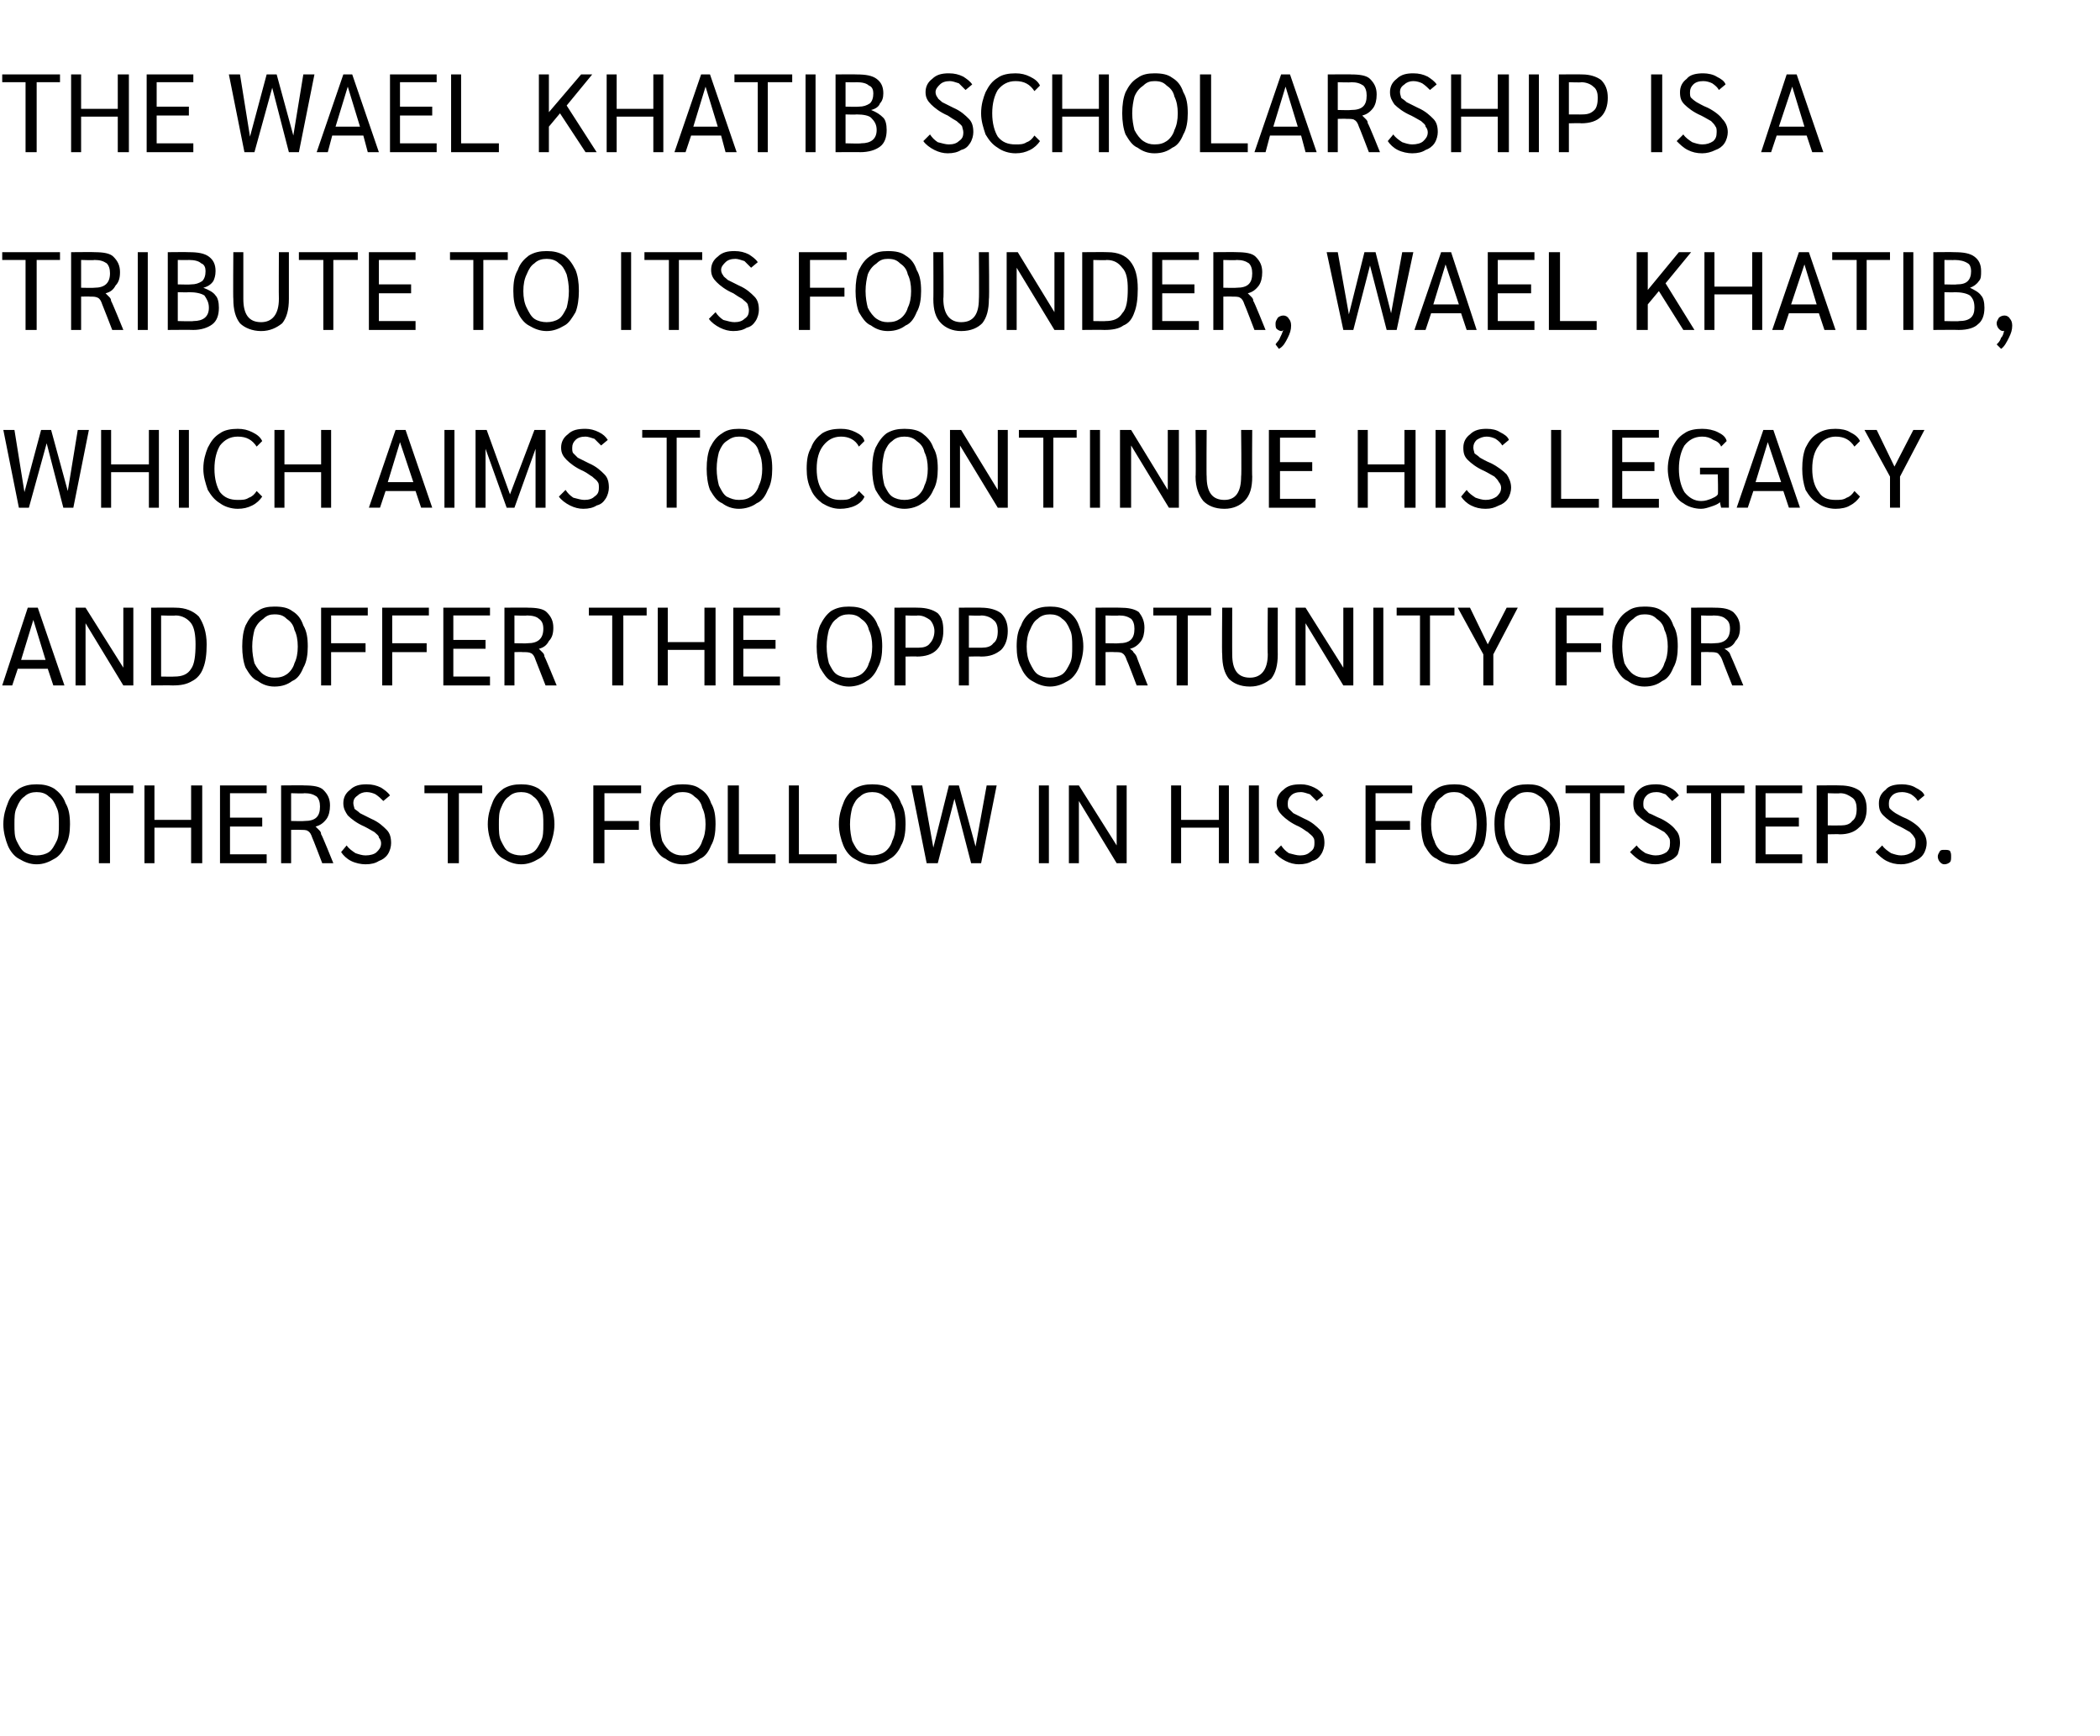
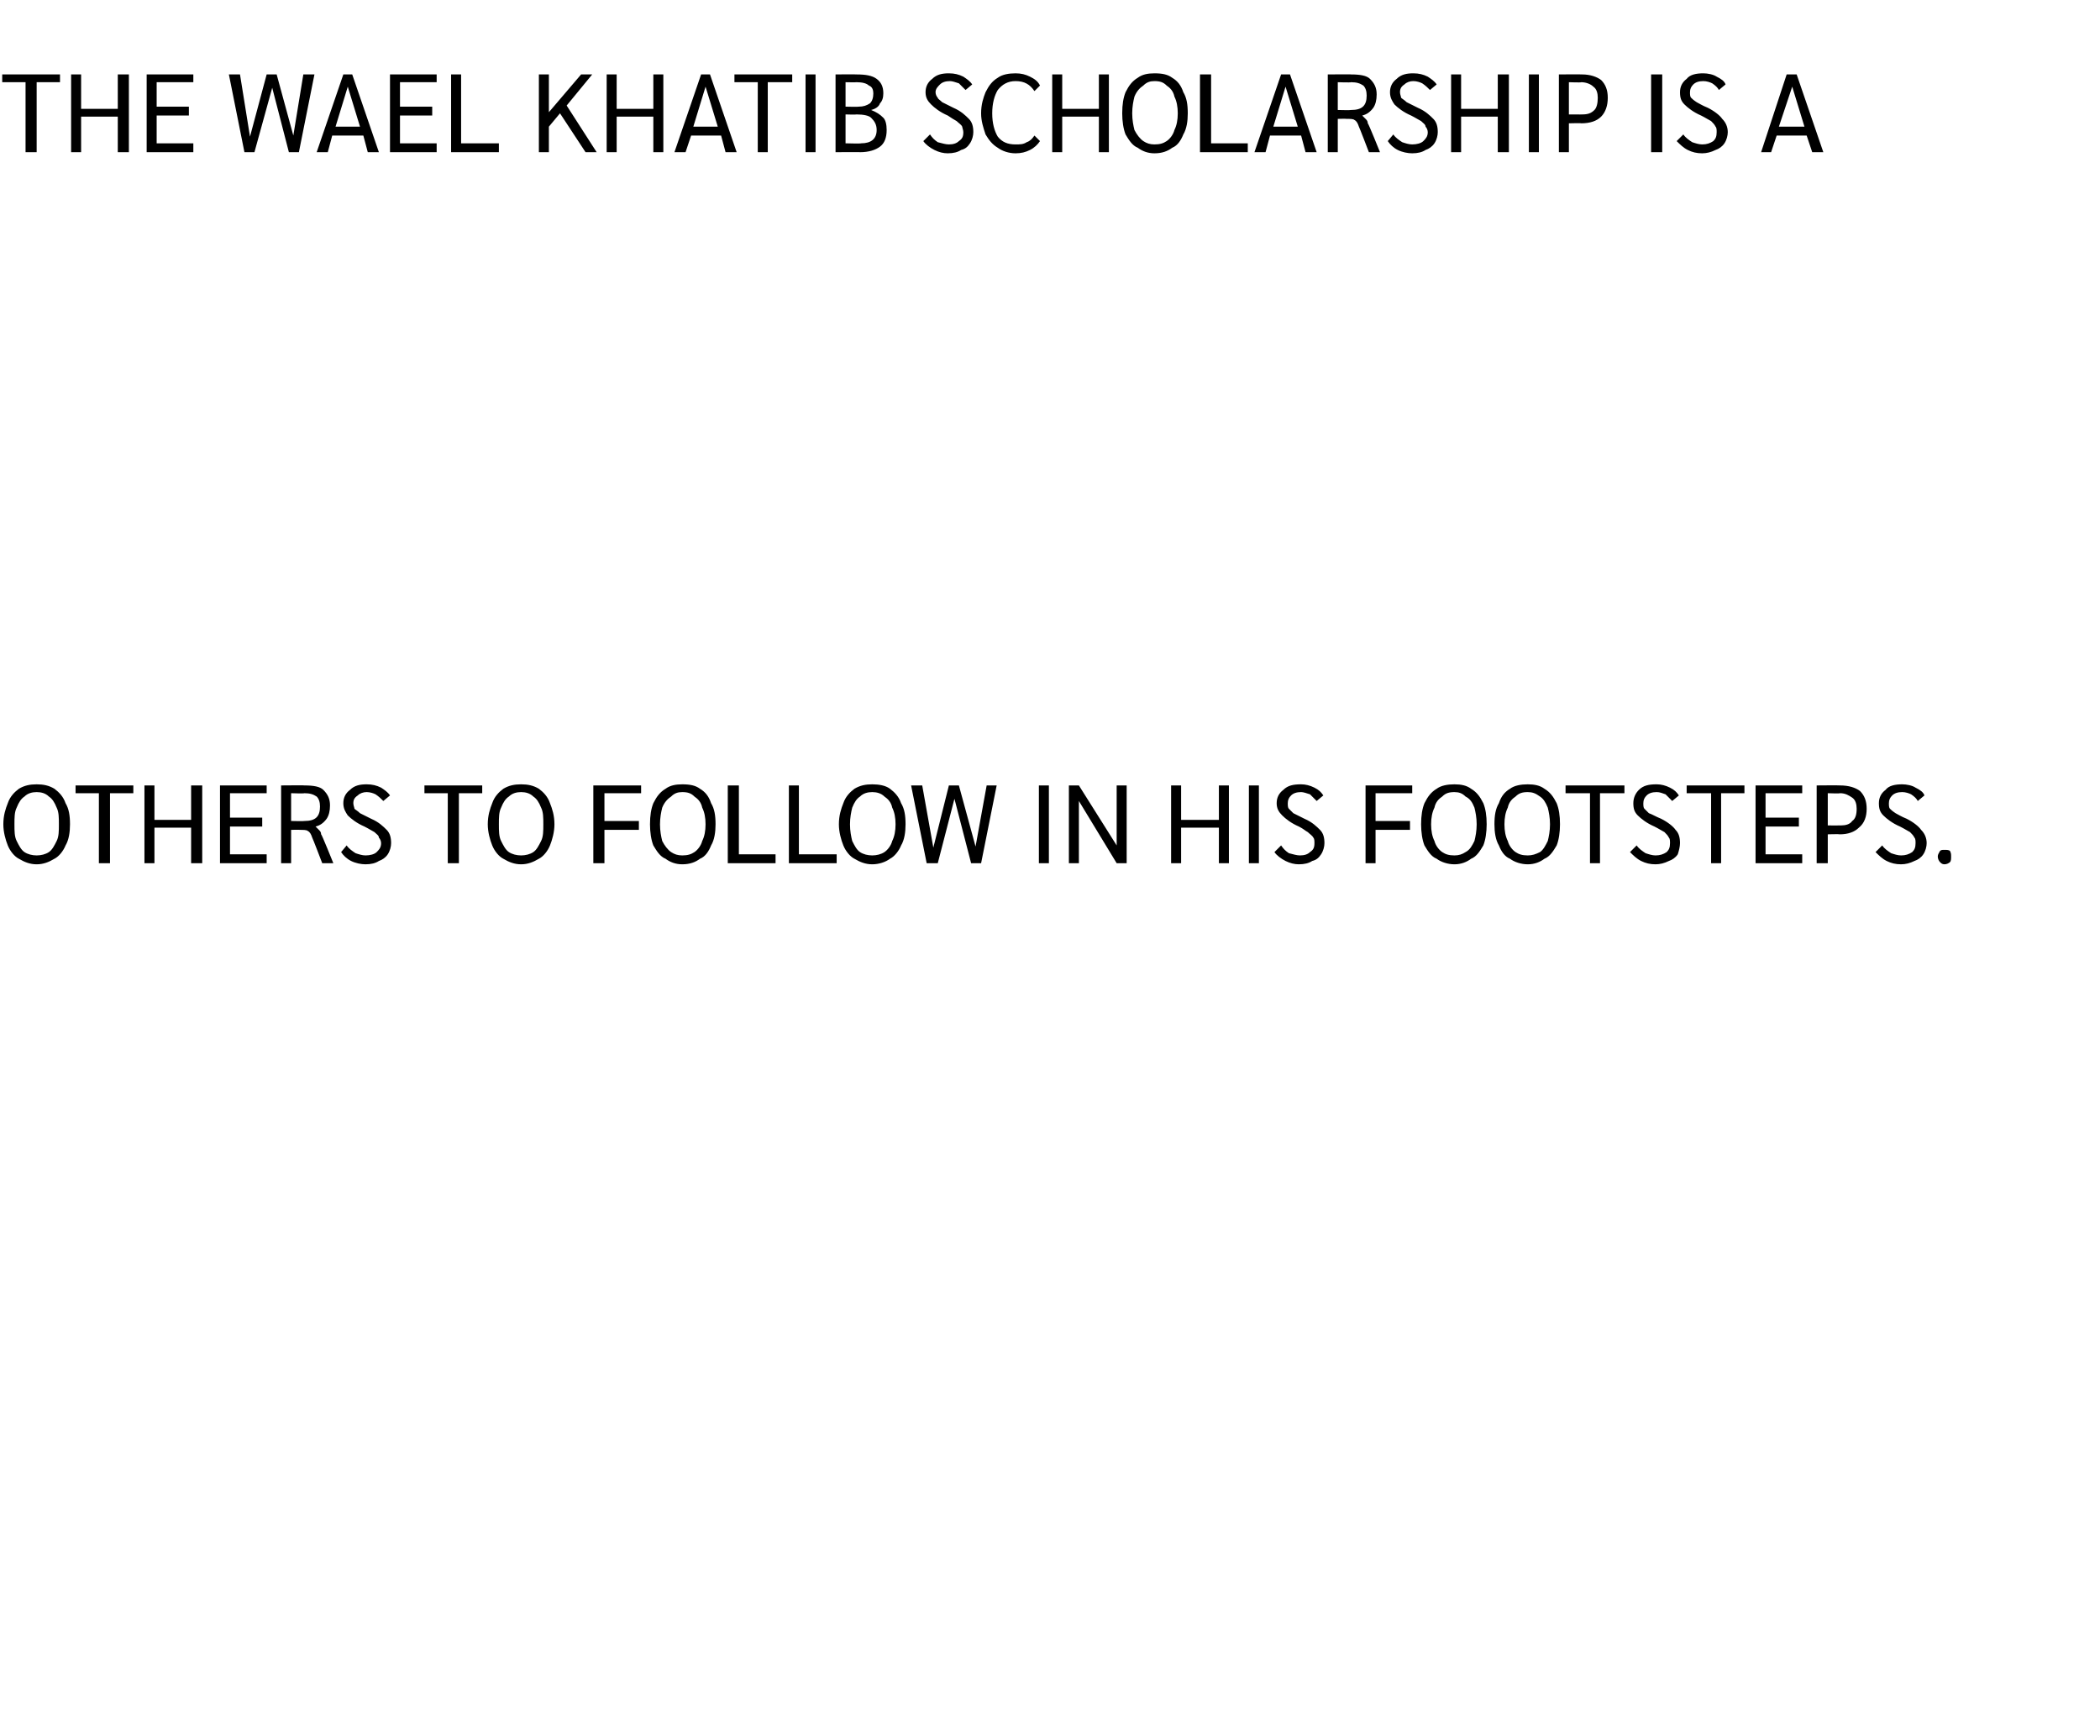
<svg xmlns="http://www.w3.org/2000/svg" version="1.1" width="189px" height="156.3px" viewBox="0 -3 189 156.3" style="top:-3px">
  <desc>The Wael Khatib Scholarship is a tribute to its founder, Wael Khatib, which aims to continue his legacy and offer the...</desc>
  <defs />
  <g id="Polygon34827">
    <path d="m3.3 74.8c-.6 0-1.1-.2-1.6-.5c-.4-.2-.8-.7-1-1.2c-.2-.5-.4-1.2-.4-1.9c0-.8.2-1.4.4-1.9c.2-.6.6-1 1-1.3c.5-.3 1-.4 1.6-.4c.6 0 1.1.1 1.6.4c.4.3.8.7 1 1.3c.3.5.4 1.1.4 1.9c0 .7-.1 1.4-.4 1.9c-.2.5-.6 1-1 1.2c-.5.3-1 .5-1.6.5c0 0 0 0 0 0zm0-.8c.4 0 .8-.1 1.1-.3c.3-.2.5-.6.7-1c.2-.4.2-.9.2-1.5c0-.6 0-1.1-.2-1.5c-.2-.5-.4-.8-.7-1c-.3-.3-.7-.4-1.1-.4c-.4 0-.8.1-1.1.4c-.3.2-.5.5-.7 1c-.2.4-.2.9-.2 1.5c0 .6 0 1.1.2 1.5c.2.4.4.8.7 1c.3.2.7.3 1.1.3c0 0 0 0 0 0zm5.6-5.6l-2.1 0l0-.7l5.2 0l0 .7l-2.1 0l0 6.3l-1 0l0-6.3zm4.1-.7l.9 0l0 3.1l3.3 0l0-3.1l1 0l0 7l-1 0l0-3.2l-3.3 0l0 3.2l-.9 0l0-7zm6.8 0l4.2 0l0 .7l-3.3 0l0 2.2l2.9 0l0 .8l-2.9 0l0 2.5l3.3 0l0 .8l-4.2 0l0-7zm5.5 0c0 0 2.15-.02 2.1 0c.8 0 1.4.1 1.7.4c.4.4.6.8.6 1.4c0 .5-.1.9-.3 1.2c-.3.4-.6.6-1 .7c0 0 0 0 0 0c.1.1.2.2.3.3c.1.1.2.2.2.4c.05-.02 1.1 2.6 1.1 2.6l-1 0c0 0-.87-2.28-.9-2.3c-.1-.3-.2-.5-.4-.6c-.1-.1-.4-.1-.7-.1c-.03-.02-.8 0-.8 0l0 3l-.9 0l0-7zm2.1 3.2c1 0 1.4-.4 1.4-1.3c0-.4-.1-.7-.3-.9c-.3-.2-.6-.3-1.1-.3c-.03.04-1.2 0-1.2 0l0 2.5c0 0 1.2.03 1.2 0zm5.5 3.9c-.4 0-.9-.1-1.3-.3c-.4-.2-.7-.5-.9-.8c0 0 .5-.6.5-.6c.2.3.5.5.8.7c.3.1.6.2.9.2c.4 0 .8-.1 1-.3c.2-.2.4-.4.4-.8c0-.2-.1-.4-.2-.5c0-.2-.2-.3-.4-.5c-.2-.1-.5-.3-.9-.5c-.7-.3-1.2-.7-1.5-1c-.2-.3-.4-.6-.4-1.1c0-.5.2-.9.6-1.2c.4-.4.9-.5 1.5-.5c.5 0 .9.1 1.3.3c.3.2.6.4.8.7c0 0-.6.5-.6.5c-.2-.2-.4-.4-.7-.6c-.2-.1-.5-.2-.8-.2c-.3 0-.6.1-.8.3c-.3.2-.4.4-.4.7c0 .2.1.4.1.5c.1.1.3.2.5.4c.2.1.6.3 1 .5c.7.3 1.1.7 1.4 1c.3.3.4.7.4 1.2c0 .3-.1.7-.3 1c-.2.3-.5.5-.8.6c-.3.2-.7.3-1.2.3c0 0 0 0 0 0zm7.4-6.4l-2.1 0l0-.7l5.2 0l0 .7l-2.1 0l0 6.3l-1 0l0-6.3zm6.6 6.4c-.6 0-1.1-.2-1.6-.5c-.4-.2-.8-.7-1-1.2c-.2-.5-.4-1.2-.4-1.9c0-.8.2-1.4.4-1.9c.2-.6.6-1 1-1.3c.5-.3 1-.4 1.6-.4c.6 0 1.1.1 1.6.4c.4.3.8.7 1 1.3c.2.5.4 1.1.4 1.9c0 .7-.2 1.4-.4 1.9c-.2.5-.6 1-1 1.2c-.5.3-1 .5-1.6.5c0 0 0 0 0 0zm0-.8c.4 0 .8-.1 1.1-.3c.3-.2.5-.6.7-1c.2-.4.2-.9.2-1.5c0-.6 0-1.1-.2-1.5c-.2-.5-.4-.8-.7-1c-.3-.3-.7-.4-1.1-.4c-.4 0-.8.1-1.1.4c-.3.2-.5.5-.7 1c-.2.4-.2.9-.2 1.5c0 .6 0 1.1.2 1.5c.2.4.4.8.7 1c.3.2.7.3 1.1.3c0 0 0 0 0 0zm6.5-6.3l4.3 0l0 .7l-3.3 0l0 2.5l3.1 0l0 .8l-3.1 0l0 3l-1 0l0-7zm8 7.1c-.6 0-1.1-.2-1.5-.5c-.5-.2-.8-.7-1.1-1.2c-.2-.5-.3-1.2-.3-1.9c0-.8.1-1.4.3-1.9c.3-.6.6-1 1.1-1.3c.4-.3.9-.4 1.5-.4c.7 0 1.2.1 1.6.4c.5.3.8.7 1 1.3c.3.5.4 1.1.4 1.9c0 .7-.1 1.4-.4 1.9c-.2.5-.5 1-1 1.2c-.4.3-.9.5-1.6.5c0 0 0 0 0 0zm0-.8c.5 0 .8-.1 1.1-.3c.3-.2.6-.6.7-1c.2-.4.3-.9.3-1.5c0-.6-.1-1.1-.3-1.5c-.1-.5-.4-.8-.7-1c-.3-.3-.6-.4-1.1-.4c-.4 0-.7.1-1 .4c-.3.2-.6.5-.8 1c-.1.4-.2.9-.2 1.5c0 .6.1 1.1.2 1.5c.2.4.5.8.8 1c.3.2.6.3 1 .3c0 0 0 0 0 0zm4.1-6.3l1 0l0 6.2l3.3 0l0 .8l-4.3 0l0-7zm5.5 0l.9 0l0 6.2l3.4 0l0 .8l-4.3 0l0-7zm7.5 7.1c-.6 0-1.1-.2-1.6-.5c-.4-.2-.8-.7-1-1.2c-.2-.5-.4-1.2-.4-1.9c0-.8.2-1.4.4-1.9c.2-.6.6-1 1-1.3c.5-.3 1-.4 1.6-.4c.6 0 1.2.1 1.6.4c.4.3.8.7 1 1.3c.3.5.4 1.1.4 1.9c0 .7-.1 1.4-.4 1.9c-.2.5-.6 1-1 1.2c-.4.3-1 .5-1.6.5c0 0 0 0 0 0zm0-.8c.4 0 .8-.1 1.1-.3c.3-.2.6-.6.7-1c.2-.4.3-.9.3-1.5c0-.6-.1-1.1-.3-1.5c-.1-.5-.4-.8-.7-1c-.3-.3-.7-.4-1.1-.4c-.4 0-.8.1-1.1.4c-.3.2-.5.5-.7 1c-.1.4-.2.9-.2 1.5c0 .6.1 1.1.2 1.5c.2.4.4.8.7 1c.3.2.7.3 1.1.3c0 0 0 0 0 0zm11.2-6.3l-1.4 7l-.9 0l-1.5-5.8l-1.5 5.8l-1 0l-1.4-7l1 0l1 5.6l1.4-5.6l.9 0l1.5 5.5l1-5.5l.9 0zm3.8 0l.9 0l0 7l-.9 0l0-7zm7.9 0l0 7l-.9 0l-3.4-5.6l0 5.6l-.9 0l0-7l.9 0l3.4 5.4l0-5.4l.9 0zm4 0l.9 0l0 3.1l3.4 0l0-3.1l.9 0l0 7l-.9 0l0-3.2l-3.4 0l0 3.2l-.9 0l0-7zm7 0l.9 0l0 7l-.9 0l0-7zm4.5 7.1c-.4 0-.8-.1-1.2-.3c-.4-.2-.8-.5-1-.8c0 0 .6-.6.6-.6c.2.3.4.5.7.7c.4.1.7.2 1 .2c.4 0 .7-.1.9-.3c.3-.2.4-.4.4-.8c0-.2 0-.4-.1-.5c-.1-.2-.3-.3-.5-.5c-.2-.1-.4-.3-.8-.5c-.7-.3-1.2-.7-1.5-1c-.3-.3-.5-.6-.5-1.1c0-.5.2-.9.6-1.2c.4-.4.9-.5 1.6-.5c.4 0 .8.1 1.2.3c.4.2.6.4.8.7c0 0-.6.5-.6.5c-.2-.2-.4-.4-.6-.6c-.3-.1-.6-.2-.8-.2c-.4 0-.7.1-.9.3c-.2.2-.3.4-.3.7c0 .2 0 .4.1.5c.1.1.2.2.4.4c.2.1.6.3 1 .5c.7.3 1.1.7 1.4 1c.3.3.4.7.4 1.2c0 .3-.1.7-.3 1c-.2.3-.4.5-.8.6c-.3.2-.7.3-1.2.3c0 0 0 0 0 0zm6-7.1l4.2 0l0 .7l-3.3 0l0 2.5l3.1 0l0 .8l-3.1 0l0 3l-.9 0l0-7zm8 7.1c-.6 0-1.2-.2-1.6-.5c-.5-.2-.8-.7-1.1-1.2c-.2-.5-.3-1.2-.3-1.9c0-.8.1-1.4.3-1.9c.3-.6.6-1 1.1-1.3c.4-.3 1-.4 1.6-.4c.6 0 1.1.1 1.5.4c.5.3.8.7 1.1 1.3c.2.5.3 1.1.3 1.9c0 .7-.1 1.4-.3 1.9c-.3.5-.6 1-1.1 1.2c-.4.3-.9.5-1.5.5c0 0 0 0 0 0zm0-.8c.4 0 .7-.1 1-.3c.4-.2.6-.6.8-1c.1-.4.2-.9.2-1.5c0-.6-.1-1.1-.2-1.5c-.2-.5-.4-.8-.8-1c-.3-.3-.6-.4-1-.4c-.5 0-.8.1-1.1.4c-.3.2-.6.5-.7 1c-.2.4-.3.9-.3 1.5c0 .6.1 1.1.3 1.5c.1.4.4.8.7 1c.3.2.6.3 1.1.3c0 0 0 0 0 0zm6.6.8c-.6 0-1.2-.2-1.6-.5c-.5-.2-.8-.7-1-1.2c-.3-.5-.4-1.2-.4-1.9c0-.8.1-1.4.4-1.9c.2-.6.5-1 1-1.3c.4-.3 1-.4 1.6-.4c.6 0 1.1.1 1.5.4c.5.3.8.7 1.1 1.3c.2.5.3 1.1.3 1.9c0 .7-.1 1.4-.3 1.9c-.3.5-.6 1-1.1 1.2c-.4.3-.9.5-1.5.5c0 0 0 0 0 0zm0-.8c.4 0 .7-.1 1.1-.3c.3-.2.5-.6.7-1c.1-.4.2-.9.2-1.5c0-.6-.1-1.1-.2-1.5c-.2-.5-.4-.8-.7-1c-.4-.3-.7-.4-1.1-.4c-.5 0-.8.1-1.1.4c-.3.2-.6.5-.7 1c-.2.4-.3.9-.3 1.5c0 .6.1 1.1.3 1.5c.1.4.4.8.7 1c.3.2.6.3 1.1.3c0 0 0 0 0 0zm5.6-5.6l-2.2 0l0-.7l5.3 0l0 .7l-2.2 0l0 6.3l-.9 0l0-6.3zm5.9 6.4c-.5 0-.9-.1-1.3-.3c-.4-.2-.7-.5-1-.8c0 0 .6-.6.6-.6c.2.3.5.5.8.7c.3.1.6.2.9.2c.4 0 .7-.1 1-.3c.2-.2.3-.4.3-.8c0-.2 0-.4-.1-.5c-.1-.2-.2-.3-.4-.5c-.2-.1-.5-.3-.9-.5c-.7-.3-1.2-.7-1.5-1c-.3-.3-.4-.6-.4-1.1c0-.5.2-.9.5-1.2c.4-.4.9-.5 1.6-.5c.4 0 .8.1 1.2.3c.4.2.6.4.8.7c0 0-.6.5-.6.5c-.2-.2-.4-.4-.6-.6c-.3-.1-.5-.2-.8-.2c-.4 0-.7.1-.9.3c-.2.2-.3.4-.3.7c0 .2 0 .4.1.5c.1.1.2.2.4.4c.3.1.6.3 1.1.5c.6.3 1.1.7 1.3 1c.3.3.4.7.4 1.2c0 .3-.1.7-.2 1c-.2.3-.5.5-.8.6c-.4.2-.8.3-1.2.3c0 0 0 0 0 0zm5-6.4l-2.2 0l0-.7l5.2 0l0 .7l-2.1 0l0 6.3l-.9 0l0-6.3zm4-.7l4.2 0l0 .7l-3.3 0l0 2.2l3 0l0 .8l-3 0l0 2.5l3.3 0l0 .8l-4.2 0l0-7zm5.5 0c0 0 2.11-.02 2.1 0c.8 0 1.4.2 1.8.5c.4.4.6.9.6 1.6c0 .7-.2 1.3-.7 1.7c-.4.4-1 .6-1.7.6c-.04-.03-1.1 0-1.1 0l0 2.6l-1 0l0-7zm2.2 3.6c.4 0 .8-.1 1-.4c.3-.2.4-.6.4-1.1c0-.4-.1-.8-.4-1c-.3-.2-.6-.4-1.1-.4c0 .04-1.1 0-1.1 0l0 2.9c0 0 1.18.01 1.2 0zm5.4 3.5c-.5 0-.9-.1-1.3-.3c-.4-.2-.7-.5-1-.8c0 0 .6-.6.6-.6c.2.3.5.5.8.7c.3.1.6.2.9.2c.4 0 .7-.1 1-.3c.2-.2.3-.4.3-.8c0-.2 0-.4-.1-.5c-.1-.2-.2-.3-.4-.5c-.2-.1-.5-.3-.9-.5c-.7-.3-1.2-.7-1.5-1c-.3-.3-.4-.6-.4-1.1c0-.5.2-.9.6-1.2c.3-.4.9-.5 1.5-.5c.4 0 .9.1 1.2.3c.4.2.7.4.8.7c0 0-.6.5-.6.5c-.1-.2-.3-.4-.6-.6c-.2-.1-.5-.2-.8-.2c-.4 0-.7.1-.9.3c-.2.2-.3.4-.3.7c0 .2 0 .4.1.5c.1.1.2.2.5.4c.2.1.5.3 1 .5c.6.3 1.1.7 1.3 1c.3.3.5.7.5 1.2c0 .3-.1.7-.3 1c-.2.3-.5.5-.8.6c-.4.2-.8.3-1.2.3c0 0 0 0 0 0zm3.9 0c-.2 0-.3-.1-.4-.2c-.1-.1-.2-.3-.2-.5c0-.2.1-.3.2-.5c.1-.1.2-.1.4-.1c.2 0 .4 0 .5.1c.1.2.1.3.1.5c0 .2 0 .4-.1.5c-.1.1-.3.2-.5.2c0 0 0 0 0 0z" stroke="none" fill="#000000" />
  </g>
  <g id="Polygon34826">
-     <path d="m4.3 57.2l-2.7 0l-.5 1.5l-.9 0l2.3-7l.9 0l2.4 7l-1 0l-.5-1.5zm-.2-.8l-1.1-3.6l-1.1 3.6l2.2 0zm7.9-4.7l0 7l-.9 0l-3.4-5.6l0 5.6l-.9 0l0-7l.9 0l3.4 5.4l0-5.4l.9 0zm1.6 0c0 0 2.21-.02 2.2 0c.9 0 1.6.3 2.1.8c.4.6.7 1.4.7 2.5c0 .9-.1 1.6-.3 2.1c-.2.6-.6 1-1 1.2c-.5.3-1 .4-1.8.4c.03-.02-1.9 0-1.9 0l0-7zm2.1 6.2c.7 0 1.2-.2 1.5-.7c.3-.4.4-1.2.4-2.2c0-.8-.1-1.5-.4-1.9c-.3-.4-.8-.7-1.4-.7c-.03.04-1.3 0-1.3 0l0 5.5c0 0 1.19.02 1.2 0zm9 .9c-.6 0-1.1-.2-1.5-.5c-.5-.2-.8-.7-1.1-1.2c-.2-.5-.3-1.2-.3-1.9c0-.8.1-1.4.3-1.9c.3-.6.6-1 1.1-1.3c.4-.3.9-.4 1.5-.4c.7 0 1.2.1 1.6.4c.5.3.8.7 1 1.3c.3.5.4 1.1.4 1.9c0 .7-.1 1.4-.4 1.9c-.2.5-.5 1-1 1.2c-.4.3-.9.5-1.6.5c0 0 0 0 0 0zm0-.8c.5 0 .8-.1 1.1-.3c.3-.2.6-.6.7-1c.2-.4.3-.9.3-1.5c0-.6-.1-1.1-.3-1.5c-.1-.5-.4-.8-.7-1c-.3-.3-.6-.4-1.1-.4c-.4 0-.7.1-1 .4c-.3.2-.6.5-.8 1c-.1.4-.2.9-.2 1.5c0 .6.1 1.1.2 1.5c.2.4.5.8.8 1c.3.2.6.3 1 .3c0 0 0 0 0 0zm4.2-6.3l4.2 0l0 .7l-3.3 0l0 2.5l3.1 0l0 .8l-3.1 0l0 3l-.9 0l0-7zm5.5 0l4.2 0l0 .7l-3.3 0l0 2.5l3.1 0l0 .8l-3.1 0l0 3l-.9 0l0-7zm5.5 0l4.2 0l0 .7l-3.3 0l0 2.2l2.9 0l0 .8l-2.9 0l0 2.5l3.3 0l0 .8l-4.2 0l0-7zm5.5 0c0 0 2.13-.02 2.1 0c.8 0 1.4.1 1.7.4c.4.4.6.8.6 1.4c0 .5-.1.9-.4 1.2c-.2.4-.5.6-.9.7c0 0 0 0 0 0c.1.1.2.2.3.3c.1.1.2.2.2.4c.03-.02 1.1 2.6 1.1 2.6l-1 0c0 0-.89-2.28-.9-2.3c-.1-.3-.2-.5-.4-.6c-.2-.1-.4-.1-.8-.1c.05-.02-.7 0-.7 0l0 3l-.9 0l0-7zm2.1 3.2c.9 0 1.4-.4 1.4-1.3c0-.4-.1-.7-.4-.9c-.2-.2-.6-.3-1.1-.3c.05.04-1.1 0-1.1 0l0 2.5c0 0 1.18.03 1.2 0zm7.6-2.5l-2.1 0l0-.7l5.2 0l0 .7l-2.1 0l0 6.3l-1 0l0-6.3zm4.1-.7l.9 0l0 3.1l3.3 0l0-3.1l1 0l0 7l-1 0l0-3.2l-3.3 0l0 3.2l-.9 0l0-7zm6.8 0l4.2 0l0 .7l-3.3 0l0 2.2l2.9 0l0 .8l-2.9 0l0 2.5l3.3 0l0 .8l-4.2 0l0-7zm10.4 7.1c-.6 0-1.1-.2-1.6-.5c-.4-.2-.7-.7-1-1.2c-.2-.5-.3-1.2-.3-1.9c0-.8.1-1.4.3-1.9c.3-.6.6-1 1-1.3c.5-.3 1-.4 1.6-.4c.6 0 1.2.1 1.6.4c.4.3.8.7 1 1.3c.3.5.4 1.1.4 1.9c0 .7-.1 1.4-.4 1.9c-.2.5-.6 1-1 1.2c-.4.3-1 .5-1.6.5c0 0 0 0 0 0zm0-.8c.4 0 .8-.1 1.1-.3c.3-.2.6-.6.7-1c.2-.4.3-.9.3-1.5c0-.6-.1-1.1-.3-1.5c-.1-.5-.4-.8-.7-1c-.3-.3-.7-.4-1.1-.4c-.4 0-.8.1-1.1.4c-.3.2-.5.5-.7 1c-.1.4-.2.9-.2 1.5c0 .6.1 1.1.2 1.5c.2.4.4.8.7 1c.3.2.7.3 1.1.3c0 0 0 0 0 0zm4.1-6.3c0 0 2.1-.02 2.1 0c.8 0 1.4.2 1.8.5c.4.4.5.9.5 1.6c0 .7-.2 1.3-.6 1.7c-.4.4-1 .6-1.8.6c.05-.03-1 0-1 0l0 2.6l-1 0l0-7zm2.2 3.6c.4 0 .8-.1 1-.4c.2-.2.4-.6.4-1.1c0-.4-.2-.8-.4-1c-.3-.2-.6-.4-1.1-.4c-.01.04-1.1 0-1.1 0l0 2.9c0 0 1.17.01 1.2 0zm3.6-3.6c0 0 2.03-.02 2 0c.8 0 1.4.2 1.8.5c.4.4.6.9.6 1.6c0 .7-.2 1.3-.6 1.7c-.5.4-1 .6-1.8.6c-.02-.03-1.1 0-1.1 0l0 2.6l-.9 0l0-7zm2.1 3.6c.4 0 .8-.1 1-.4c.3-.2.4-.6.4-1.1c0-.4-.1-.8-.4-1c-.2-.2-.6-.4-1.1-.4c.02.04-1.1 0-1.1 0l0 2.9c0 0 1.2.01 1.2 0zm6.1 3.5c-.6 0-1.1-.2-1.6-.5c-.4-.2-.8-.7-1-1.2c-.3-.5-.4-1.2-.4-1.9c0-.8.1-1.4.4-1.9c.2-.6.6-1 1-1.3c.5-.3 1-.4 1.6-.4c.6 0 1.1.1 1.6.4c.4.3.8.7 1 1.3c.2.5.4 1.1.4 1.9c0 .7-.2 1.4-.4 1.9c-.2.5-.6 1-1 1.2c-.5.3-1 .5-1.6.5c0 0 0 0 0 0zm0-.8c.4 0 .8-.1 1.1-.3c.3-.2.5-.6.7-1c.2-.4.2-.9.2-1.5c0-.6 0-1.1-.2-1.5c-.2-.5-.4-.8-.7-1c-.3-.3-.7-.4-1.1-.4c-.4 0-.8.1-1.1.4c-.3.2-.5.5-.7 1c-.2.4-.3.9-.3 1.5c0 .6.1 1.1.3 1.5c.2.4.4.8.7 1c.3.2.7.3 1.1.3c0 0 0 0 0 0zm4.1-6.3c0 0 2.16-.02 2.2 0c.7 0 1.3.1 1.7.4c.3.4.5.8.5 1.4c0 .5-.1.9-.3 1.2c-.3.4-.6.6-1 .7c0 0 0 0 0 0c.1.1.3.2.3.3c.1.1.2.2.3.4c-.04-.02 1 2.6 1 2.6l-1 0c0 0-.86-2.28-.9-2.3c-.1-.3-.2-.5-.4-.6c-.1-.1-.4-.1-.7-.1c-.02-.02-.8 0-.8 0l0 3l-.9 0l0-7zm2.1 3.2c1 0 1.4-.4 1.4-1.3c0-.4-.1-.7-.3-.9c-.3-.2-.6-.3-1.1-.3c-.02.04-1.2 0-1.2 0l0 2.5c0 0 1.21.03 1.2 0zm5.2-2.5l-2.1 0l0-.7l5.2 0l0 .7l-2.1 0l0 6.3l-1 0l0-6.3zm6.6 6.4c-.9 0-1.5-.3-1.9-.7c-.4-.5-.6-1.2-.6-2.2c-.04.04 0-4.2 0-4.2l.9 0c0 0-.01 4.22 0 4.2c0 1.4.5 2.1 1.6 2.1c1 0 1.6-.7 1.6-2.1c-.03.02 0-4.2 0-4.2l.9 0c0 0-.01 4.24 0 4.2c0 1-.2 1.7-.6 2.2c-.5.4-1.1.7-1.9.7c0 0 0 0 0 0zm9.3-7.1l0 7l-.9 0l-3.4-5.6l0 5.6l-.9 0l0-7l.9 0l3.4 5.4l0-5.4l.9 0zm1.8 0l.9 0l0 7l-.9 0l0-7zm4.2.7l-2.1 0l0-.7l5.2 0l0 .7l-2.2 0l0 6.3l-.9 0l0-6.3zm5.7 3.5l-2.3-4.2l1.1 0l1.6 3.3l1.7-3.3l1 0l-2.2 4.2l0 2.8l-.9 0l0-2.8zm6.5-4.2l4.3 0l0 .7l-3.3 0l0 2.5l3.1 0l0 .8l-3.1 0l0 3l-1 0l0-7zm8 7.1c-.6 0-1.1-.2-1.5-.5c-.5-.2-.8-.7-1.1-1.2c-.2-.5-.3-1.2-.3-1.9c0-.8.1-1.4.3-1.9c.3-.6.6-1 1.1-1.3c.4-.3.9-.4 1.5-.4c.7 0 1.2.1 1.6.4c.5.3.8.7 1 1.3c.3.5.4 1.1.4 1.9c0 .7-.1 1.4-.4 1.9c-.2.5-.5 1-1 1.2c-.4.3-.9.5-1.6.5c0 0 0 0 0 0zm0-.8c.5 0 .8-.1 1.1-.3c.3-.2.6-.6.7-1c.2-.4.3-.9.3-1.5c0-.6-.1-1.1-.3-1.5c-.1-.5-.4-.8-.7-1c-.3-.3-.6-.4-1.1-.4c-.4 0-.7.1-1 .4c-.3.2-.6.5-.8 1c-.1.4-.2.9-.2 1.5c0 .6.1 1.1.2 1.5c.2.4.5.8.8 1c.3.2.6.3 1 .3c0 0 0 0 0 0zm4.2-6.3c0 0 2.11-.02 2.1 0c.8 0 1.3.1 1.7.4c.4.4.6.8.6 1.4c0 .5-.1.9-.4 1.2c-.2.4-.5.6-1 .7c0 0 0 0 0 0c.2.1.3.2.4.3c.1.1.1.2.2.4c.01-.02 1.1 2.6 1.1 2.6l-1 0c0 0-.91-2.28-.9-2.3c-.1-.3-.3-.5-.4-.6c-.2-.1-.4-.1-.8-.1c.03-.02-.7 0-.7 0l0 3l-.9 0l0-7zm2.1 3.2c.9 0 1.4-.4 1.4-1.3c0-.4-.1-.7-.4-.9c-.2-.2-.6-.3-1.1-.3c.03.04-1.1 0-1.1 0l0 2.5c0 0 1.16.03 1.2 0z" stroke="none" fill="#000000" />
-   </g>
+     </g>
  <g id="Polygon34825">
-     <path d="m8 35.7l-1.4 7l-.9 0l-1.5-5.8l-1.6 5.8l-.9 0l-1.4-7l1 0l.9 5.6l1.5-5.6l.9 0l1.5 5.5l.9-5.5l1 0zm1.1 0l.9 0l0 3.1l3.4 0l0-3.1l.9 0l0 7l-.9 0l0-3.2l-3.4 0l0 3.2l-.9 0l0-7zm7 0l.9 0l0 7l-.9 0l0-7zm5.3 7.1c-.6 0-1.2-.2-1.6-.5c-.5-.3-.8-.7-1.1-1.2c-.2-.6-.4-1.2-.4-1.9c0-.8.2-1.4.4-1.9c.3-.6.6-1 1.1-1.3c.4-.3 1-.4 1.6-.4c.5 0 .9.1 1.3.3c.4.2.7.4.9.8c0 0-.5.5-.5.5c-.4-.6-.9-.9-1.7-.9c-.7 0-1.2.3-1.6.8c-.3.5-.5 1.2-.5 2.1c0 .9.2 1.6.5 2.1c.4.5.9.7 1.6.7c.4 0 .7 0 1-.2c.3-.1.5-.3.7-.6c0 0 .5.5.5.5c-.2.3-.5.6-.9.8c-.4.2-.8.3-1.3.3c0 0 0 0 0 0zm3.3-7.1l.9 0l0 3.1l3.3 0l0-3.1l.9 0l0 7l-.9 0l0-3.2l-3.3 0l0 3.2l-.9 0l0-7zm12.7 5.5l-2.7 0l-.5 1.5l-1 0l2.4-7l.9 0l2.4 7l-1 0l-.5-1.5zm-.2-.8l-1.2-3.6l-1.1 3.6l2.3 0zm2.8-4.7l.9 0l0 7l-.9 0l0-7zm9.1 0l0 7l-.9 0l0-5.3l-1.9 5.3l-.7 0l-1.9-5.3l0 5.3l-.9 0l0-7l1 0l2.1 5.8l2.2-5.8l1 0zm3.4 7.1c-.4 0-.8-.1-1.2-.3c-.4-.2-.8-.5-1-.8c0 0 .6-.6.6-.6c.2.3.4.5.7.7c.4.1.7.2 1 .2c.4 0 .7-.1.9-.3c.3-.2.4-.4.4-.8c0-.2 0-.4-.1-.5c-.1-.2-.3-.3-.5-.5c-.2-.1-.4-.3-.8-.5c-.7-.3-1.2-.7-1.5-1c-.3-.3-.5-.6-.5-1.1c0-.5.2-.9.6-1.2c.4-.4.9-.5 1.6-.5c.4 0 .8.1 1.2.3c.4.2.6.4.8.7c0 0-.6.5-.6.5c-.2-.2-.4-.4-.6-.6c-.3-.1-.6-.2-.8-.2c-.4 0-.7.1-.9.3c-.2.2-.3.4-.3.7c0 .2 0 .4.1.5c.1.1.2.2.4.4c.2.1.6.3 1 .5c.7.3 1.1.7 1.4 1c.3.3.4.7.4 1.2c0 .3-.1.7-.3 1c-.2.3-.4.5-.8.6c-.3.2-.7.3-1.2.3c0 0 0 0 0 0zm7.5-6.4l-2.2 0l0-.7l5.2 0l0 .7l-2.1 0l0 6.3l-.9 0l0-6.3zm6.5 6.4c-.6 0-1.1-.2-1.5-.5c-.5-.2-.8-.7-1.1-1.2c-.2-.5-.3-1.2-.3-1.9c0-.8.1-1.4.3-1.9c.3-.6.6-1 1.1-1.3c.4-.3.9-.4 1.5-.4c.6 0 1.2.1 1.6.4c.5.3.8.7 1 1.3c.3.5.4 1.1.4 1.9c0 .7-.1 1.4-.4 1.9c-.2.5-.5 1-1 1.2c-.4.3-1 .5-1.6.5c0 0 0 0 0 0zm0-.8c.5 0 .8-.1 1.1-.3c.3-.2.6-.6.7-1c.2-.4.3-.9.3-1.5c0-.6-.1-1.1-.3-1.5c-.1-.5-.4-.8-.7-1c-.3-.3-.6-.4-1.1-.4c-.4 0-.7.1-1.1.4c-.3.2-.5.5-.7 1c-.1.4-.2.9-.2 1.5c0 .6.1 1.1.2 1.5c.2.4.4.8.7 1c.4.2.7.3 1.1.3c0 0 0 0 0 0zm9.1.8c-.6 0-1.1-.2-1.6-.5c-.4-.3-.8-.7-1-1.2c-.3-.6-.4-1.2-.4-1.9c0-.8.1-1.4.4-1.9c.2-.6.6-1 1-1.3c.5-.3 1-.4 1.7-.4c.5 0 .9.1 1.3.3c.4.2.7.4.8.8c0 0-.5.5-.5.5c-.3-.6-.9-.9-1.6-.9c-.7 0-1.2.3-1.6.8c-.4.5-.6 1.2-.6 2.1c0 .9.2 1.6.6 2.1c.4.5.9.7 1.5.7c.4 0 .8 0 1-.2c.3-.1.5-.3.7-.6c0 0 .5.5.5.5c-.1.3-.4.6-.8.8c-.4.2-.9.3-1.4.3c0 0 0 0 0 0zm5.8 0c-.6 0-1.1-.2-1.6-.5c-.4-.2-.7-.7-1-1.2c-.2-.5-.3-1.2-.3-1.9c0-.8.1-1.4.3-1.9c.3-.6.6-1 1-1.3c.5-.3 1-.4 1.6-.4c.6 0 1.2.1 1.6.4c.4.3.8.7 1 1.3c.3.5.4 1.1.4 1.9c0 .7-.1 1.4-.4 1.9c-.2.5-.6 1-1 1.2c-.4.3-1 .5-1.6.5c0 0 0 0 0 0zm0-.8c.4 0 .8-.1 1.1-.3c.3-.2.6-.6.7-1c.2-.4.3-.9.3-1.5c0-.6-.1-1.1-.3-1.5c-.1-.5-.4-.8-.7-1c-.3-.3-.7-.4-1.1-.4c-.4 0-.8.1-1.1.4c-.3.2-.5.5-.7 1c-.1.4-.2.9-.2 1.5c0 .6.1 1.1.2 1.5c.2.4.4.8.7 1c.3.2.7.3 1.1.3c0 0 0 0 0 0zm9.3-6.3l0 7l-.9 0l-3.4-5.6l0 5.6l-.9 0l0-7l1 0l3.3 5.4l0-5.4l.9 0zm3.2.7l-2.2 0l0-.7l5.2 0l0 .7l-2.1 0l0 6.3l-.9 0l0-6.3zm4.2-.7l.9 0l0 7l-.9 0l0-7zm8 0l0 7l-.9 0l-3.4-5.6l0 5.6l-1 0l0-7l1 0l3.3 5.4l0-5.4l1 0zm4.1 7.1c-.9 0-1.5-.3-1.9-.7c-.4-.5-.7-1.2-.7-2.2c.04.04 0-4.2 0-4.2l1 0c0 0-.03 4.22 0 4.2c0 1.4.5 2.1 1.6 2.1c1 0 1.5-.7 1.5-2.1c.05.02 0-4.2 0-4.2l1 0c0 0-.03 4.24 0 4.2c0 1-.2 1.7-.7 2.2c-.4.4-1 .7-1.8.7c0 0 0 0 0 0zm4-7.1l4.2 0l0 .7l-3.2 0l0 2.2l2.9 0l0 .8l-2.9 0l0 2.5l3.2 0l0 .8l-4.2 0l0-7zm8 0l.9 0l0 3.1l3.3 0l0-3.1l1 0l0 7l-1 0l0-3.2l-3.3 0l0 3.2l-.9 0l0-7zm7 0l.9 0l0 7l-.9 0l0-7zm4.5 7.1c-.5 0-.9-.1-1.3-.3c-.4-.2-.7-.5-.9-.8c0 0 .5-.6.5-.6c.2.3.5.5.8.7c.3.1.6.2.9.2c.4 0 .7-.1 1-.3c.2-.2.4-.4.4-.8c0-.2-.1-.4-.2-.5c-.1-.2-.2-.3-.4-.5c-.2-.1-.5-.3-.9-.5c-.7-.3-1.2-.7-1.5-1c-.3-.3-.4-.6-.4-1.1c0-.5.2-.9.6-1.2c.4-.4.9-.5 1.5-.5c.5 0 .9.1 1.2.3c.4.2.7.4.8.7c0 0-.6.5-.6.5c-.1-.2-.3-.4-.6-.6c-.2-.1-.5-.2-.8-.2c-.3 0-.6.1-.9.3c-.2.2-.3.4-.3.7c0 .2.1.4.1.5c.1.1.3.2.5.4c.2.1.5.3 1 .5c.6.3 1.1.7 1.4 1c.2.3.4.7.4 1.2c0 .3-.1.7-.3 1c-.2.3-.5.5-.8.6c-.4.2-.7.3-1.2.3c0 0 0 0 0 0zm5.9-7.1l.9 0l0 6.2l3.4 0l0 .8l-4.3 0l0-7zm5.5 0l4.2 0l0 .7l-3.3 0l0 2.2l2.9 0l0 .8l-2.9 0l0 2.5l3.3 0l0 .8l-4.2 0l0-7zm10.5 3.4l0 3.6l-.7 0c0 0-.11-.46-.1-.5c-.2.2-.5.3-.8.4c-.3.1-.6.2-.9.2c-.6 0-1.2-.2-1.6-.5c-.4-.2-.8-.7-1-1.2c-.2-.5-.4-1.2-.4-1.9c0-.7.2-1.4.4-1.9c.3-.6.6-1 1.1-1.3c.4-.3 1-.4 1.6-.4c.5 0 1 .1 1.4.3c.4.2.7.4.8.8c0 0-.5.5-.5.5c-.1-.3-.4-.5-.7-.6c-.3-.2-.6-.3-1-.3c-.7 0-1.2.3-1.6.8c-.3.5-.5 1.2-.5 2.1c0 .9.2 1.6.5 2.1c.4.5.9.8 1.5.8c.4 0 .6-.1.9-.2c.2-.1.5-.2.6-.4c.05.05 0-1.8 0-1.8l-1.6 0l0-.6l2.6 0zm4.9 2.1l-2.7 0l-.5 1.5l-1 0l2.4-7l.9 0l2.4 7l-1 0l-.5-1.5zm-.2-.8l-1.2-3.6l-1.1 3.6l2.3 0zm4.9 2.4c-.6 0-1.2-.2-1.6-.5c-.5-.3-.8-.7-1.1-1.2c-.2-.6-.3-1.2-.3-1.9c0-.8.1-1.4.3-1.9c.3-.6.6-1 1.1-1.3c.5-.3 1-.4 1.6-.4c.5 0 1 .1 1.3.3c.4.2.7.4.9.8c0 0-.5.5-.5.5c-.4-.6-.9-.9-1.7-.9c-.6 0-1.2.3-1.5.8c-.4.5-.6 1.2-.6 2.1c0 .9.2 1.6.6 2.1c.3.5.8.7 1.5.7c.4 0 .7 0 1-.2c.3-.1.5-.3.7-.6c0 0 .5.5.5.5c-.2.3-.5.6-.9.8c-.3.2-.8.3-1.3.3c0 0 0 0 0 0zm4.9-2.9l-2.3-4.2l1.1 0l1.6 3.3l1.7-3.3l1 0l-2.2 4.2l0 2.8l-.9 0l0-2.8z" stroke="none" fill="#000000" />
-   </g>
+     </g>
  <g id="Polygon34824">
-     <path d="m2.3 20.4l-2.1 0l0-.7l5.2 0l0 .7l-2.1 0l0 6.3l-1 0l0-6.3zm4.1-.7c0 0 2.14-.02 2.1 0c.8 0 1.4.1 1.7.4c.4.4.6.8.6 1.4c0 .5-.1.9-.4 1.2c-.2.4-.5.6-.9.7c0 0 0 0 0 0c.1.1.2.2.3.3c.1.1.2.2.2.4c.04-.02 1.1 2.6 1.1 2.6l-1 0c0 0-.88-2.28-.9-2.3c-.1-.3-.2-.5-.4-.6c-.2-.1-.4-.1-.7-.1c-.04-.02-.8 0-.8 0l0 3l-.9 0l0-7zm2.1 3.2c.9 0 1.4-.4 1.4-1.3c0-.4-.1-.7-.3-.9c-.3-.2-.6-.3-1.1-.3c-.04.04-1.2 0-1.2 0l0 2.5c0 0 1.19.03 1.2 0zm3.9-3.2l.9 0l0 7l-.9 0l0-7zm2.7 0c0 0 1.87-.02 1.9 0c.8 0 1.4.1 1.8.4c.4.3.6.7.6 1.3c0 .4-.1.7-.2.9c-.2.3-.5.5-.9.6c0 0 0 0 0 0c.5.2.9.4 1.1.7c.2.2.3.6.3 1.1c0 .7-.2 1.2-.6 1.5c-.4.3-1 .5-1.7.5c-.04-.02-2.3 0-2.3 0l0-7zm2.1 2.9c.4 0 .7-.1 1-.3c.2-.2.3-.5.3-.9c0-.3-.1-.6-.4-.7c-.2-.2-.6-.3-1.1-.3c0 .02-1 0-1 0l0 2.2c0 0 1.2.03 1.2 0zm.2 3.3c.9 0 1.4-.4 1.4-1.2c0-.5-.2-.8-.4-1.1c-.3-.2-.8-.3-1.4-.3c-.02.03-1 0-1 0l0 2.6c0 0 1.39.04 1.4 0zm6.1.9c-.8 0-1.5-.3-1.9-.7c-.4-.5-.6-1.2-.6-2.2c-.03.04 0-4.2 0-4.2l.9 0c0 0 0 4.22 0 4.2c0 1.4.5 2.1 1.6 2.1c1 0 1.6-.7 1.6-2.1c-.02.02 0-4.2 0-4.2l.9 0c0 0 0 4.24 0 4.2c0 1-.2 1.7-.6 2.2c-.5.4-1.1.7-1.9.7c0 0 0 0 0 0zm5.6-6.4l-2.2 0l0-.7l5.3 0l0 .7l-2.2 0l0 6.3l-.9 0l0-6.3zm4.1-.7l4.2 0l0 .7l-3.3 0l0 2.2l2.9 0l0 .8l-2.9 0l0 2.5l3.3 0l0 .8l-4.2 0l0-7zm9.4.7l-2.1 0l0-.7l5.2 0l0 .7l-2.2 0l0 6.3l-.9 0l0-6.3zm6.6 6.4c-.6 0-1.1-.2-1.6-.5c-.4-.2-.8-.7-1-1.2c-.3-.5-.4-1.2-.4-1.9c0-.8.1-1.4.4-1.9c.2-.6.6-1 1-1.3c.5-.3 1-.4 1.6-.4c.6 0 1.1.1 1.6.4c.4.3.7.7 1 1.3c.2.5.3 1.1.3 1.9c0 .7-.1 1.4-.3 1.9c-.3.5-.6 1-1 1.2c-.5.3-1 .5-1.6.5c0 0 0 0 0 0zm0-.8c.4 0 .8-.1 1.1-.3c.3-.2.5-.6.7-1c.1-.4.2-.9.2-1.5c0-.6-.1-1.1-.2-1.5c-.2-.5-.4-.8-.7-1c-.3-.3-.7-.4-1.1-.4c-.4 0-.8.1-1.1.4c-.3.2-.5.5-.7 1c-.2.4-.3.9-.3 1.5c0 .6.1 1.1.3 1.5c.2.4.4.8.7 1c.3.2.7.3 1.1.3c0 0 0 0 0 0zm6.7-6.3l.9 0l0 7l-.9 0l0-7zm4.3.7l-2.2 0l0-.7l5.2 0l0 .7l-2.1 0l0 6.3l-.9 0l0-6.3zm5.8 6.4c-.4 0-.8-.1-1.2-.3c-.4-.2-.8-.5-1-.8c0 0 .6-.6.6-.6c.2.3.4.5.7.7c.4.1.7.2 1 .2c.4 0 .7-.1.9-.3c.3-.2.4-.4.4-.8c0-.2-.1-.4-.1-.5c-.1-.2-.3-.3-.5-.5c-.2-.1-.5-.3-.8-.5c-.7-.3-1.2-.7-1.5-1c-.3-.3-.5-.6-.5-1.1c0-.5.2-.9.6-1.2c.4-.4.9-.5 1.5-.5c.5 0 .9.1 1.3.3c.3.2.6.4.8.7c0 0-.6.5-.6.5c-.2-.2-.4-.4-.6-.6c-.3-.1-.6-.2-.8-.2c-.4 0-.7.1-.9.3c-.2.2-.4.4-.4.7c0 .2.1.4.2.5c0 .1.2.2.4.4c.2.1.6.3 1 .5c.7.3 1.1.7 1.4 1c.3.3.4.7.4 1.2c0 .3-.1.7-.3 1c-.2.3-.4.5-.8.6c-.3.2-.7.3-1.2.3c0 0 0 0 0 0zm5.9-7.1l4.3 0l0 .7l-3.3 0l0 2.5l3.1 0l0 .8l-3.1 0l0 3l-1 0l0-7zm8 7.1c-.6 0-1.1-.2-1.5-.5c-.5-.2-.8-.7-1.1-1.2c-.2-.5-.3-1.2-.3-1.9c0-.8.1-1.4.3-1.9c.3-.6.6-1 1.1-1.3c.4-.3.9-.4 1.5-.4c.7 0 1.2.1 1.6.4c.5.3.8.7 1 1.3c.3.5.4 1.1.4 1.9c0 .7-.1 1.4-.4 1.9c-.2.5-.5 1-1 1.2c-.4.3-.9.5-1.6.5c0 0 0 0 0 0zm0-.8c.5 0 .8-.1 1.1-.3c.3-.2.6-.6.7-1c.2-.4.3-.9.3-1.5c0-.6-.1-1.1-.3-1.5c-.1-.5-.4-.8-.7-1c-.3-.3-.6-.4-1.1-.4c-.4 0-.7.1-1 .4c-.3.2-.6.5-.8 1c-.1.4-.2.9-.2 1.5c0 .6.1 1.1.2 1.5c.2.4.5.8.8 1c.3.2.6.3 1 .3c0 0 0 0 0 0zm6.6.8c-.8 0-1.4-.3-1.8-.7c-.5-.5-.7-1.2-.7-2.2c.02.04 0-4.2 0-4.2l.9 0c0 0 .05 4.22 0 4.2c0 1.4.6 2.1 1.6 2.1c1.1 0 1.6-.7 1.6-2.1c.03.02 0-4.2 0-4.2l.9 0c0 0 .05 4.24 0 4.2c0 1-.2 1.7-.6 2.2c-.4.4-1 .7-1.9.7c0 0 0 0 0 0zm9.3-7.1l0 7l-.9 0l-3.4-5.6l0 5.6l-.9 0l0-7l1 0l3.3 5.4l0-5.4l.9 0zm1.6 0c0 0 2.27-.02 2.3 0c.9 0 1.6.3 2 .8c.5.6.7 1.4.7 2.5c0 .9-.1 1.6-.3 2.1c-.2.6-.5 1-1 1.2c-.4.3-1 .4-1.7.4c-.01-.02-2 0-2 0l0-7zm2.1 6.2c.7 0 1.2-.2 1.5-.7c.4-.4.5-1.2.5-2.2c0-.8-.1-1.5-.5-1.9c-.3-.4-.7-.7-1.4-.7c.03.04-1.2 0-1.2 0l0 5.5c0 0 1.15.02 1.1 0zm4.2-6.2l4.2 0l0 .7l-3.3 0l0 2.2l2.9 0l0 .8l-2.9 0l0 2.5l3.3 0l0 .8l-4.2 0l0-7zm5.5 0c0 0 2.15-.02 2.1 0c.8 0 1.4.1 1.7.4c.4.4.6.8.6 1.4c0 .5-.1.9-.3 1.2c-.3.4-.6.6-1 .7c0 0 0 0 0 0c.1.1.2.2.3.3c.1.1.2.2.2.4c.05-.02 1.1 2.6 1.1 2.6l-1 0c0 0-.87-2.28-.9-2.3c-.1-.3-.2-.5-.4-.6c-.1-.1-.4-.1-.7-.1c-.03-.02-.8 0-.8 0l0 3l-.9 0l0-7zm2.1 3.2c1 0 1.4-.4 1.4-1.3c0-.4-.1-.7-.3-.9c-.3-.2-.6-.3-1.1-.3c-.03.04-1.2 0-1.2 0l0 2.5c0 0 1.2.03 1.2 0zm4.2 2.5c.2 0 .4.1.5.3c.1.1.2.3.2.6c0 .4-.1.7-.3 1.1c-.2.4-.4.8-.8 1c0 0-.3-.4-.3-.4c.1-.2.3-.3.4-.6c.1-.2.2-.4.3-.7c-.1.1-.1.1-.2.1c-.1 0-.3-.1-.4-.2c-.1-.1-.1-.3-.1-.5c0-.2.1-.3.2-.5c.1-.1.3-.2.5-.2c0 0 0 0 0 0zm11.7-5.7l-1.5 7l-.9 0l-1.5-5.8l-1.5 5.8l-.9 0l-1.5-7l1 0l1 5.6l1.4-5.6l1 0l1.4 5.5l1-5.5l1 0zm4.3 5.5l-2.7 0l-.5 1.5l-1 0l2.4-7l.9 0l2.3 7l-.9 0l-.5-1.5zm-.2-.8l-1.2-3.6l-1.1 3.6l2.3 0zm2.6-4.7l4.2 0l0 .7l-3.3 0l0 2.2l3 0l0 .8l-3 0l0 2.5l3.3 0l0 .8l-4.2 0l0-7zm5.5 0l1 0l0 6.2l3.3 0l0 .8l-4.3 0l0-7zm12.1 7l-2.2-3.5l-1 1.2l0 2.3l-1 0l0-7l1 0l0 3.4l2.8-3.4l1.1 0l-2.3 2.8l2.6 4.2l-1 0zm1.9-7l.9 0l0 3.1l3.4 0l0-3.1l.9 0l0 7l-.9 0l0-3.2l-3.4 0l0 3.2l-.9 0l0-7zm10.3 5.5l-2.7 0l-.5 1.5l-1 0l2.4-7l.9 0l2.4 7l-1 0l-.5-1.5zm-.2-.8l-1.1-3.6l-1.2 3.6l2.3 0zm3.6-4l-2.2 0l0-.7l5.2 0l0 .7l-2.1 0l0 6.3l-.9 0l0-6.3zm4.2-.7l.9 0l0 7l-.9 0l0-7zm2.7 0c0 0 1.9-.02 1.9 0c.8 0 1.4.1 1.8.4c.4.3.6.7.6 1.3c0 .4 0 .7-.2.9c-.2.3-.5.5-.8.6c0 0 0 0 0 0c.4.2.8.4 1 .7c.2.2.3.6.3 1.1c0 .7-.2 1.2-.6 1.5c-.3.3-.9.5-1.7.5c-.01-.02-2.3 0-2.3 0l0-7zm2.1 2.9c.5 0 .8-.1 1-.3c.2-.2.3-.5.3-.9c0-.3-.1-.6-.3-.7c-.3-.2-.7-.3-1.2-.3c.03.02-.9 0-.9 0l0 2.2c0 0 1.13.03 1.1 0zm.2 3.3c1 0 1.4-.4 1.4-1.2c0-.5-.1-.8-.4-1.1c-.3-.2-.8-.3-1.4-.3c.01.03-.9 0-.9 0l0 2.6c0 0 1.32.04 1.3 0zm4.1-.5c.2 0 .4.1.5.3c.1.1.2.3.2.6c0 .4-.1.7-.3 1.1c-.2.4-.4.8-.7 1c0 0-.4-.4-.4-.4c.2-.2.3-.3.4-.6c.2-.2.2-.4.3-.7c0 .1-.1.1-.1.1c-.2 0-.3-.1-.4-.2c-.1-.1-.2-.3-.2-.5c0-.2.1-.3.2-.5c.1-.1.3-.2.5-.2c0 0 0 0 0 0z" stroke="none" fill="#000000" />
-   </g>
+     </g>
  <g id="Polygon34823">
    <path d="m2.3 4.4l-2.1 0l0-.7l5.2 0l0 .7l-2.1 0l0 6.3l-1 0l0-6.3zm4.1-.7l.9 0l0 3.1l3.3 0l0-3.1l1 0l0 7l-1 0l0-3.2l-3.3 0l0 3.2l-.9 0l0-7zm6.8 0l4.2 0l0 .7l-3.3 0l0 2.2l2.9 0l0 .8l-2.9 0l0 2.5l3.3 0l0 .8l-4.2 0l0-7zm15.1 0l-1.4 7l-.9 0l-1.5-5.8l-1.6 5.8l-.9 0l-1.4-7l1 0l.9 5.6l1.5-5.6l.9 0l1.5 5.5l.9-5.5l1 0zm4.4 5.5l-2.8 0l-.4 1.5l-1 0l2.4-7l.8 0l2.4 7l-1 0l-.4-1.5zm-.3-.8l-1.1-3.6l-1.1 3.6l2.2 0zm2.7-4.7l4.2 0l0 .7l-3.3 0l0 2.2l2.9 0l0 .8l-2.9 0l0 2.5l3.3 0l0 .8l-4.2 0l0-7zm5.5 0l.9 0l0 6.2l3.4 0l0 .8l-4.3 0l0-7zm12.1 7l-2.3-3.5l-1 1.2l0 2.3l-.9 0l0-7l.9 0l0 3.4l2.9-3.4l1 0l-2.3 2.8l2.7 4.2l-1 0zm1.9-7l.9 0l0 3.1l3.3 0l0-3.1l.9 0l0 7l-.9 0l0-3.2l-3.3 0l0 3.2l-.9 0l0-7zm10.3 5.5l-2.7 0l-.5 1.5l-1 0l2.4-7l.8 0l2.4 7l-1 0l-.4-1.5zm-.3-.8l-1.1-3.6l-1.1 3.6l2.2 0zm3.6-4l-2.1 0l0-.7l5.2 0l0 .7l-2.2 0l0 6.3l-.9 0l0-6.3zm4.3-.7l.9 0l0 7l-.9 0l0-7zm2.7 0c0 0 1.86-.02 1.9 0c.8 0 1.4.1 1.8.4c.4.3.6.7.6 1.3c0 .4-.1.7-.3.9c-.1.3-.4.5-.8.6c0 0 0 0 0 0c.5.2.8.4 1.1.7c.2.2.3.6.3 1.1c0 .7-.2 1.2-.6 1.5c-.4.3-1 .5-1.8.5c.05-.02-2.2 0-2.2 0l0-7zm2.1 2.9c.4 0 .7-.1 1-.3c.2-.2.3-.5.3-.9c0-.3-.1-.6-.4-.7c-.2-.2-.6-.3-1.1-.3c-.01.02-1 0-1 0l0 2.2c0 0 1.19.03 1.2 0zm.2 3.3c.9 0 1.4-.4 1.4-1.2c0-.5-.2-.8-.5-1.1c-.2-.2-.7-.3-1.3-.3c-.03.03-1 0-1 0l0 2.6c0 0 1.38.04 1.4 0zm7.8.9c-.4 0-.8-.1-1.2-.3c-.4-.2-.8-.5-1-.8c0 0 .6-.6.6-.6c.2.3.4.5.7.7c.4.1.7.2 1 .2c.4 0 .7-.1.9-.3c.3-.2.4-.4.4-.8c0-.2-.1-.4-.1-.5c-.1-.2-.3-.3-.5-.5c-.2-.1-.5-.3-.8-.5c-.7-.3-1.2-.7-1.5-1c-.3-.3-.5-.6-.5-1.1c0-.5.2-.9.6-1.2c.4-.4.9-.5 1.5-.5c.5 0 .9.1 1.3.3c.3.2.6.4.8.7c0 0-.6.5-.6.5c-.2-.2-.4-.4-.6-.6c-.3-.1-.6-.2-.8-.2c-.4 0-.7.1-.9.3c-.2.2-.4.4-.4.7c0 .2.1.4.2.5c0 .1.2.2.4.4c.2.1.6.3 1 .5c.7.3 1.1.7 1.4 1c.3.3.4.7.4 1.2c0 .3-.1.7-.3 1c-.2.3-.4.5-.8.6c-.3.2-.7.3-1.2.3c0 0 0 0 0 0zm6.1 0c-.6 0-1.2-.2-1.6-.5c-.5-.3-.8-.7-1.1-1.2c-.2-.6-.4-1.2-.4-1.9c0-.8.2-1.4.4-1.9c.3-.6.6-1 1.1-1.3c.4-.3 1-.4 1.6-.4c.5 0 .9.1 1.3.3c.4.2.7.4.9.8c0 0-.5.5-.5.5c-.4-.6-.9-.9-1.7-.9c-.7 0-1.2.3-1.6.8c-.3.5-.5 1.2-.5 2.1c0 .9.2 1.6.5 2.1c.4.5.9.7 1.6.7c.4 0 .7 0 1-.2c.3-.1.5-.3.7-.6c0 0 .5.5.5.5c-.2.3-.5.6-.9.8c-.4.2-.8.3-1.3.3c0 0 0 0 0 0zm3.3-7.1l.9 0l0 3.1l3.3 0l0-3.1l.9 0l0 7l-.9 0l0-3.2l-3.3 0l0 3.2l-.9 0l0-7zm9.2 7.1c-.6 0-1.1-.2-1.5-.5c-.5-.2-.8-.7-1.1-1.2c-.2-.5-.3-1.2-.3-1.9c0-.8.1-1.4.3-1.9c.3-.6.6-1 1.1-1.3c.4-.3.9-.4 1.5-.4c.7 0 1.2.1 1.6.4c.5.3.8.7 1 1.3c.3.5.4 1.1.4 1.9c0 .7-.1 1.4-.4 1.9c-.2.5-.5 1-1 1.2c-.4.3-.9.5-1.6.5c0 0 0 0 0 0zm0-.8c.5 0 .8-.1 1.1-.3c.3-.2.6-.6.7-1c.2-.4.3-.9.3-1.5c0-.6-.1-1.1-.3-1.5c-.1-.5-.4-.8-.7-1c-.3-.3-.6-.4-1.1-.4c-.4 0-.7.1-1 .4c-.3.2-.6.5-.8 1c-.1.4-.2.9-.2 1.5c0 .6.1 1.1.2 1.5c.2.4.5.8.8 1c.3.2.6.3 1 .3c0 0 0 0 0 0zm4.1-6.3l1 0l0 6.2l3.3 0l0 .8l-4.3 0l0-7zm9.1 5.5l-2.8 0l-.4 1.5l-1 0l2.4-7l.8 0l2.4 7l-1 0l-.4-1.5zm-.3-.8l-1.1-3.6l-1.1 3.6l2.2 0zm2.7-4.7c0 0 2.15-.02 2.1 0c.8 0 1.4.1 1.7.4c.4.4.6.8.6 1.4c0 .5-.1.9-.3 1.2c-.3.4-.6.6-1 .7c0 0 0 0 0 0c.1.1.2.2.3.3c.1.1.2.2.2.4c.05-.02 1.1 2.6 1.1 2.6l-1 0c0 0-.87-2.28-.9-2.3c-.1-.3-.2-.5-.4-.6c-.1-.1-.4-.1-.7-.1c-.03-.02-.8 0-.8 0l0 3l-.9 0l0-7zm2.1 3.2c1 0 1.4-.4 1.4-1.3c0-.4-.1-.7-.3-.9c-.3-.2-.6-.3-1.1-.3c-.03.04-1.2 0-1.2 0l0 2.5c0 0 1.2.03 1.2 0zm5.5 3.9c-.4 0-.9-.1-1.3-.3c-.4-.2-.7-.5-.9-.8c0 0 .5-.6.5-.6c.2.3.5.5.8.7c.3.1.6.2.9.2c.4 0 .8-.1 1-.3c.2-.2.4-.4.4-.8c0-.2-.1-.4-.2-.5c0-.2-.2-.3-.4-.5c-.2-.1-.5-.3-.9-.5c-.7-.3-1.2-.7-1.5-1c-.2-.3-.4-.6-.4-1.1c0-.5.2-.9.6-1.2c.4-.4.9-.5 1.5-.5c.5 0 .9.1 1.3.3c.3.2.6.4.8.7c0 0-.6.5-.6.5c-.2-.2-.4-.4-.7-.6c-.2-.1-.5-.2-.8-.2c-.3 0-.6.1-.8.3c-.3.2-.4.4-.4.7c0 .2.1.4.1.5c.1.1.3.2.5.4c.2.1.6.3 1 .5c.7.3 1.1.7 1.4 1c.3.3.4.7.4 1.2c0 .3-.1.7-.3 1c-.2.3-.5.5-.8.6c-.3.2-.7.3-1.2.3c0 0 0 0 0 0zm3.5-7.1l.9 0l0 3.1l3.3 0l0-3.1l1 0l0 7l-1 0l0-3.2l-3.3 0l0 3.2l-.9 0l0-7zm7 0l.9 0l0 7l-.9 0l0-7zm2.7 0c0 0 2.06-.02 2.1 0c.7 0 1.3.2 1.7.5c.4.4.6.9.6 1.6c0 .7-.2 1.3-.6 1.7c-.4.4-1 .6-1.8.6c.01-.03-1.1 0-1.1 0l0 2.6l-.9 0l0-7zm2.1 3.6c.5 0 .8-.1 1.1-.4c.2-.2.3-.6.3-1.1c0-.4-.1-.8-.4-1c-.2-.2-.6-.4-1.1-.4c.05.04-1.1 0-1.1 0l0 2.9c0 0 1.23.01 1.2 0zm6.2-3.6l1 0l0 7l-1 0l0-7zm4.6 7.1c-.5 0-.9-.1-1.3-.3c-.4-.2-.7-.5-1-.8c0 0 .6-.6.6-.6c.2.3.5.5.8.7c.3.1.6.2.9.2c.4 0 .7-.1 1-.3c.2-.2.3-.4.3-.8c0-.2 0-.4-.1-.5c-.1-.2-.2-.3-.4-.5c-.2-.1-.5-.3-.9-.5c-.7-.3-1.2-.7-1.5-1c-.3-.3-.4-.6-.4-1.1c0-.5.2-.9.6-1.2c.3-.4.9-.5 1.5-.5c.4 0 .9.1 1.2.3c.4.2.7.4.8.7c0 0-.6.5-.6.5c-.1-.2-.3-.4-.6-.6c-.2-.1-.5-.2-.8-.2c-.4 0-.7.1-.9.3c-.2.2-.3.4-.3.7c0 .2 0 .4.1.5c.1.1.2.2.5.4c.2.1.5.3 1 .5c.6.3 1.1.7 1.3 1c.3.3.5.7.5 1.2c0 .3-.1.7-.3 1c-.2.3-.5.5-.8.6c-.4.2-.8.3-1.2.3c0 0 0 0 0 0zm9.4-1.6l-2.7 0l-.5 1.5l-.9 0l2.3-7l.9 0l2.4 7l-1 0l-.5-1.5zm-.2-.8l-1.1-3.6l-1.2 3.6l2.3 0z" stroke="none" fill="#000000" />
  </g>
</svg>